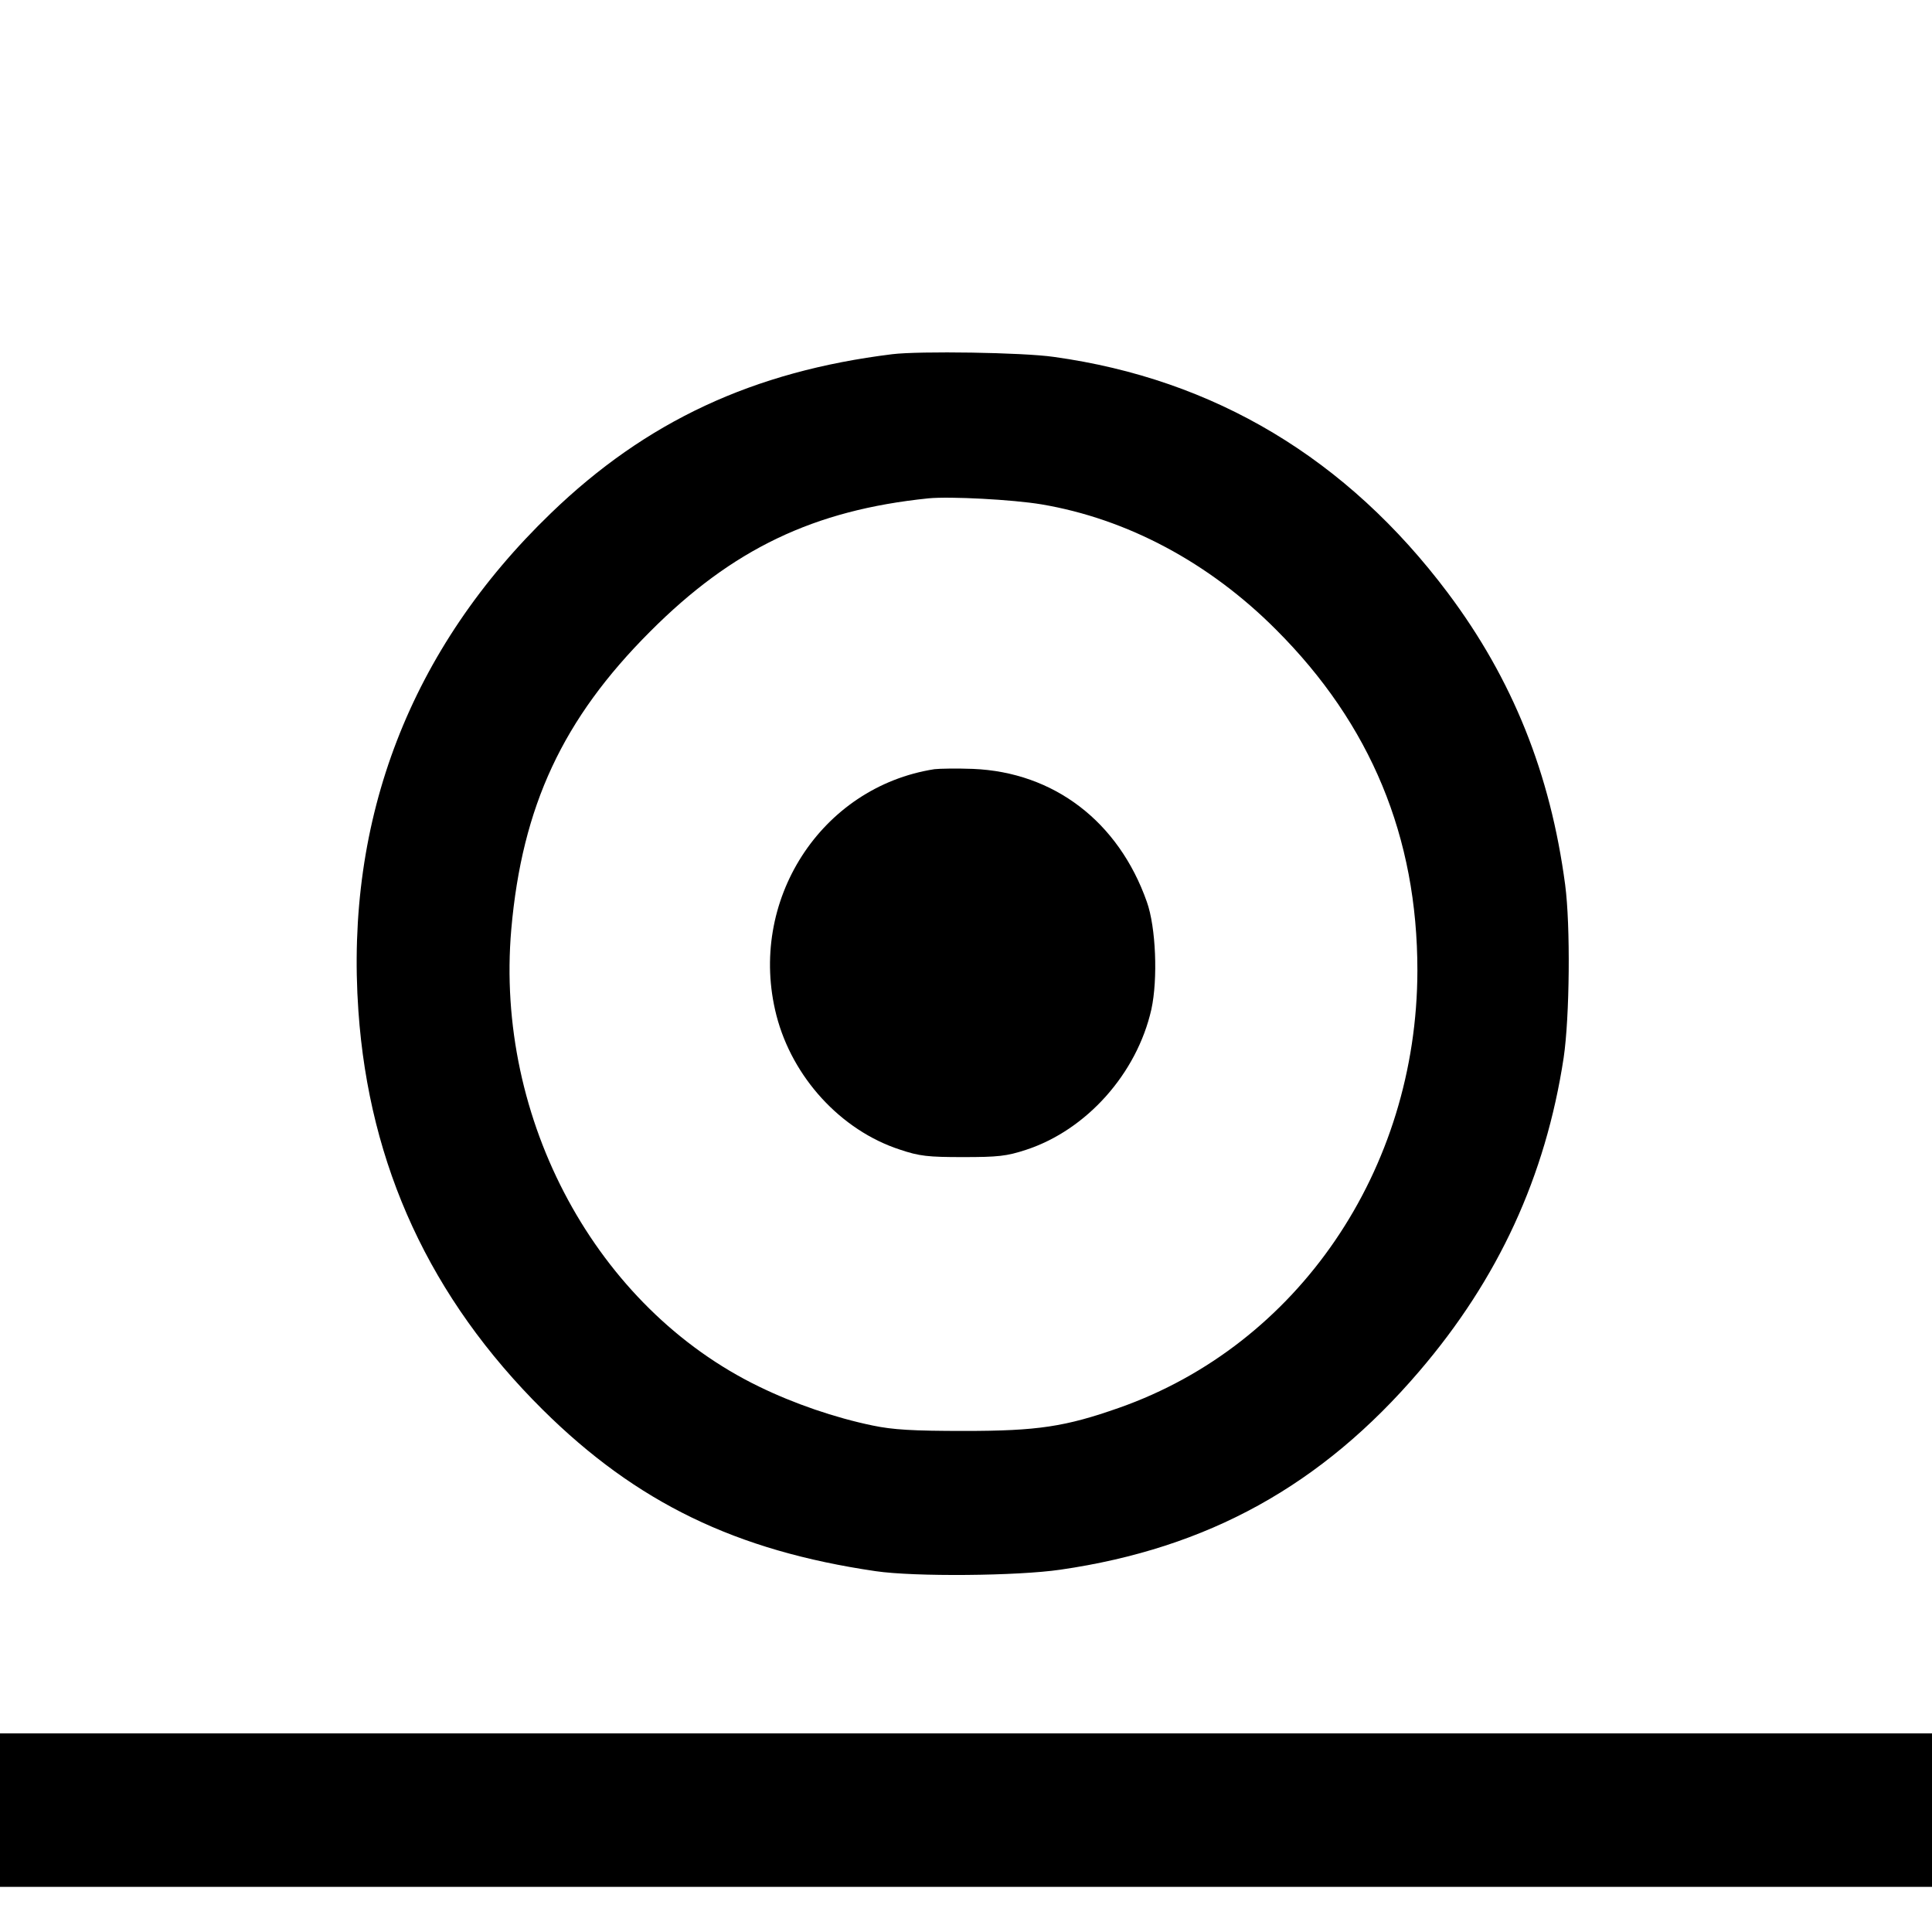
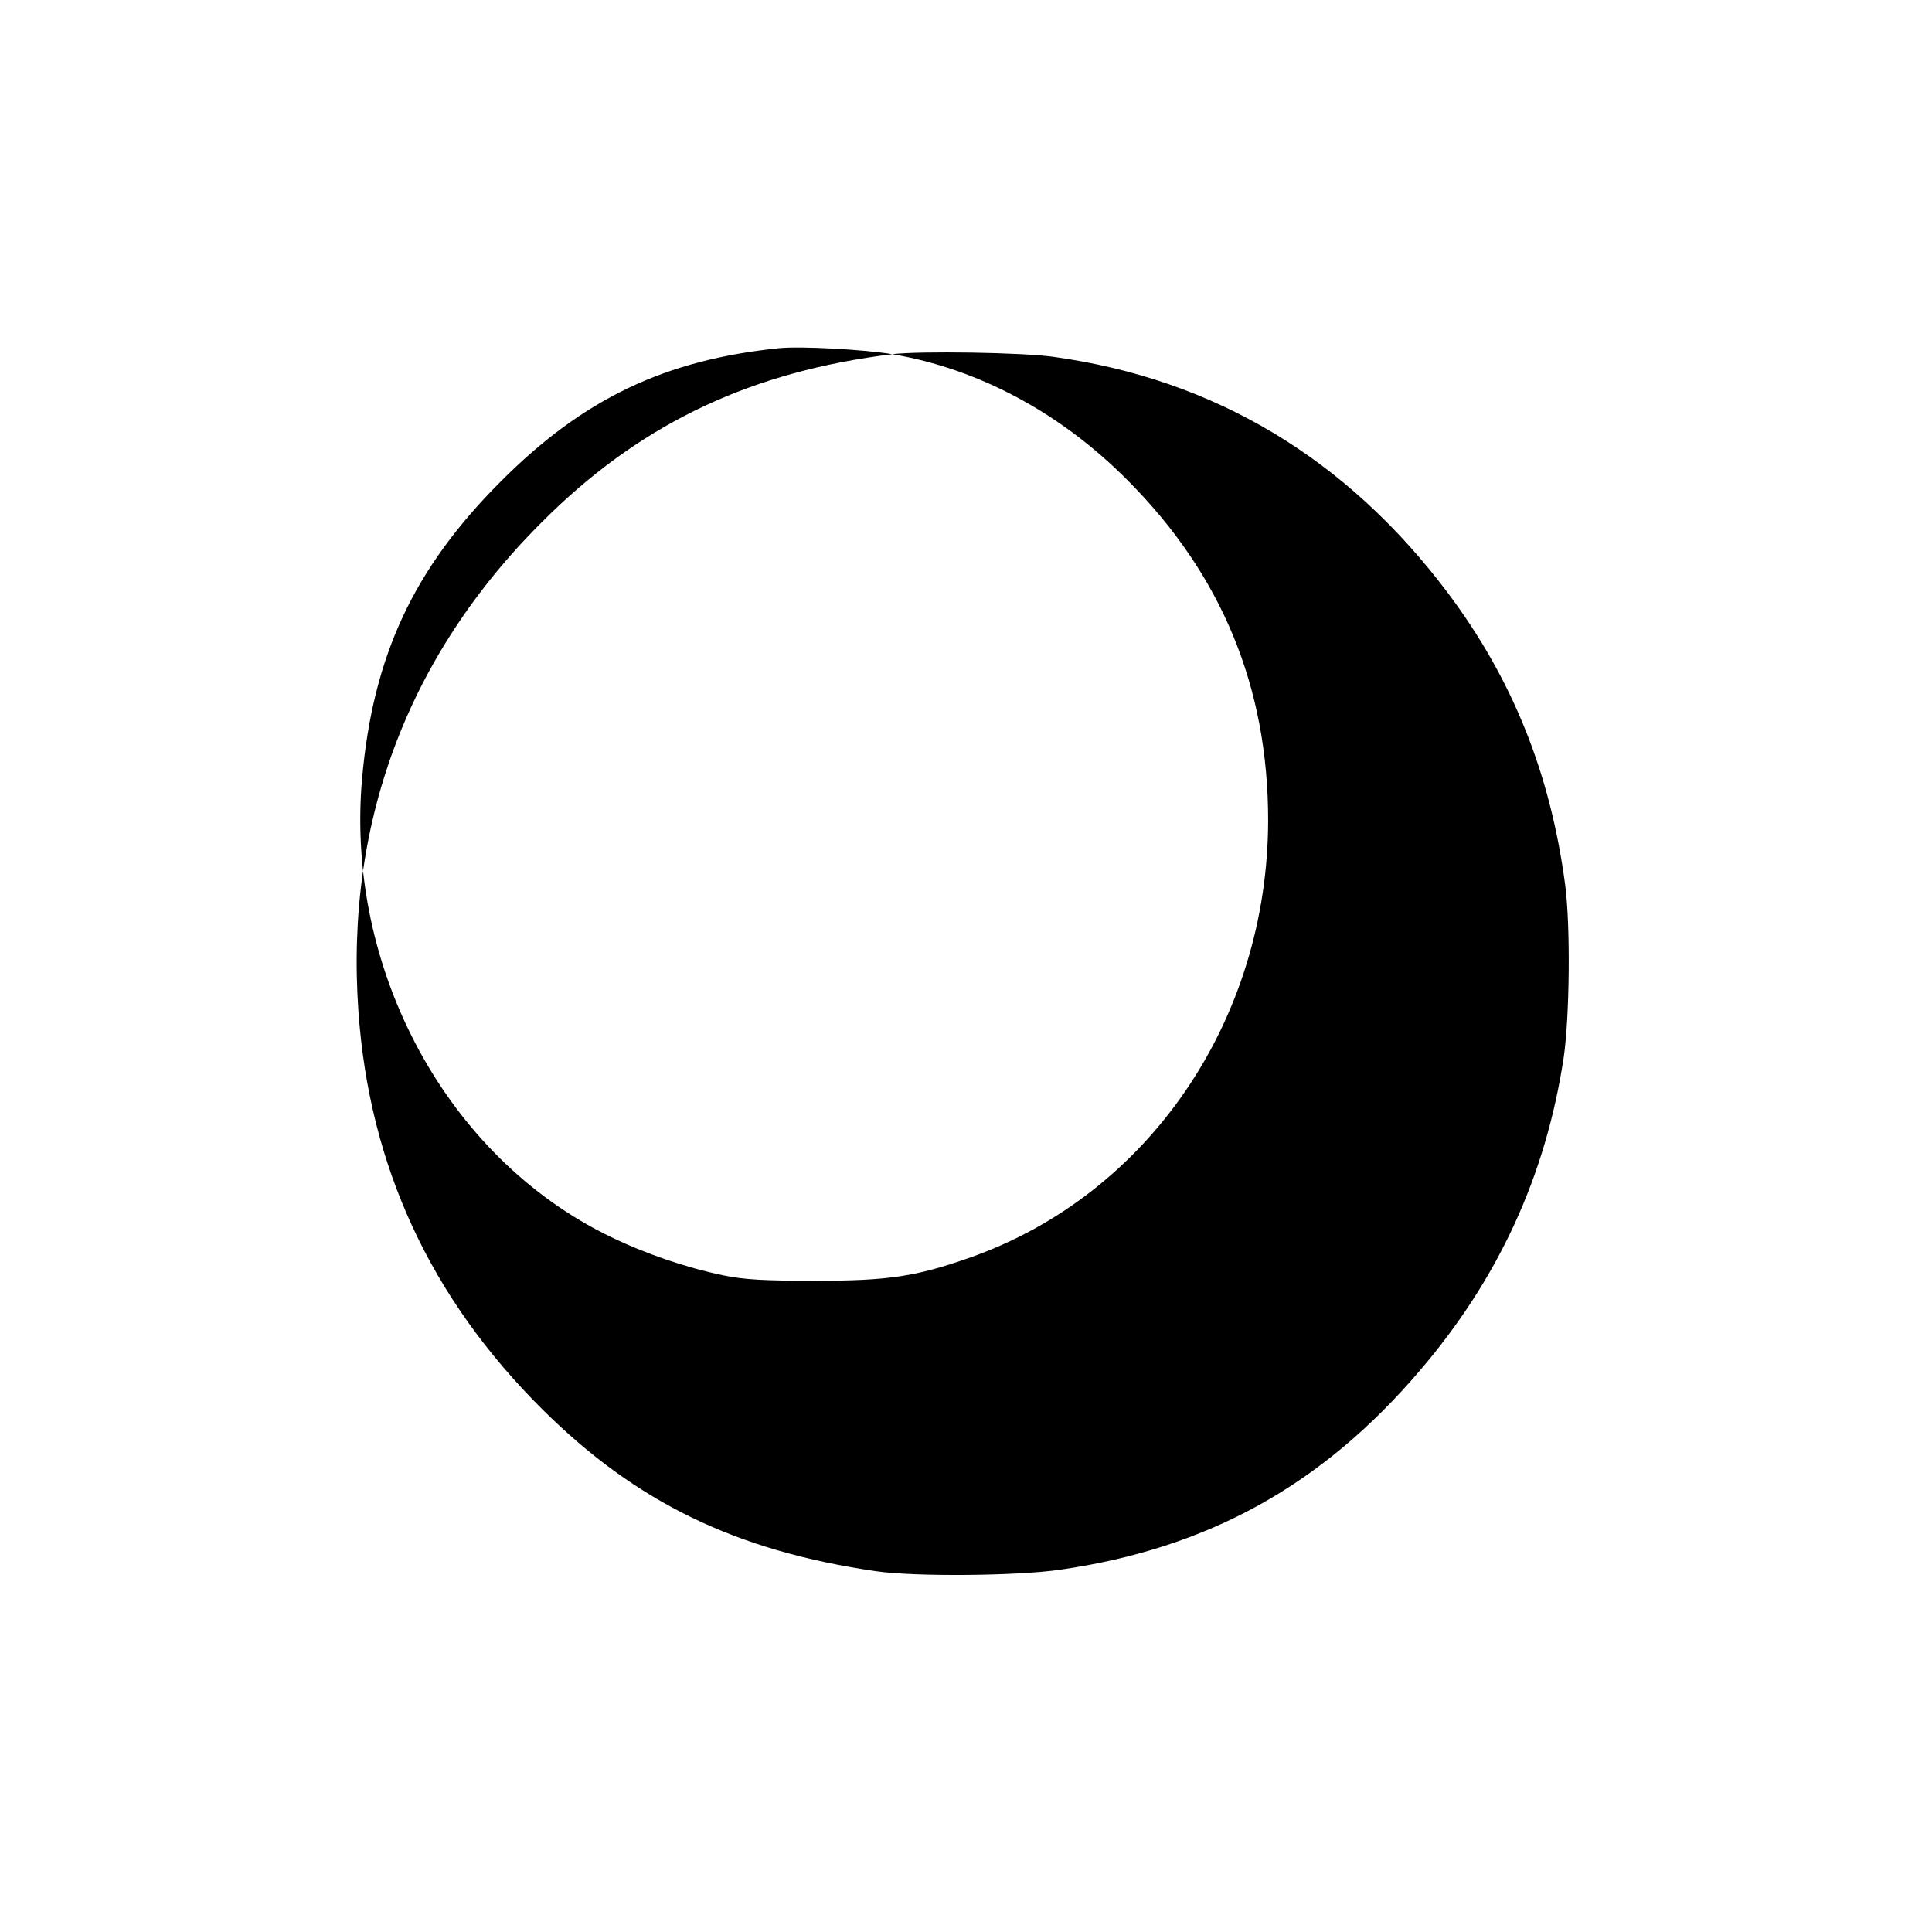
<svg xmlns="http://www.w3.org/2000/svg" version="1.0" width="642pt" height="642pt" viewBox="0 0 642 642" preserveAspectRatio="xMidYMid meet">
  <g transform="translate(0,642) scale(0.1,-0.1)" fill="#000000" stroke="none">
-     <path d="M2965 5243 c-462 -57 -818 -223 -1134 -528 -467 -450 -685 -1015 -640 -1655 36 -515 239 -954 613 -1325 311 -308 641 -468 1106 -536 129 -19 471 -16 614 5 490 71 868 280 1192 659 263 307 420 648 480 1042 20 135 23 439 5 575 -49 369 -174 682 -390 970 -335 446 -775 710 -1309 784 -103 15 -447 20 -537 9z m496 -499 c284 -48 557 -193 780 -417 314 -314 469 -688 469 -1132 -1 -663 -397 -1244 -991 -1453 -179 -63 -271 -77 -514 -77 -173 0 -238 4 -305 18 -126 26 -262 73 -377 129 -541 262 -879 887 -824 1520 36 409 171 699 461 989 274 275 545 404 925 443 72 7 280 -4 376 -20z" />
-     <path d="M3105 3864 c-378 -59 -622 -439 -525 -818 53 -206 214 -382 410 -446 65 -22 94 -25 210 -25 116 0 145 3 209 24 202 66 369 254 417 467 22 101 15 273 -15 357 -94 267 -309 431 -578 442 -54 2 -111 1 -128 -1z" />
-     <path d="M0 405 l0 -255 3210 0 3210 0 0 255 0 255 -3210 0 -3210 0 0 -255z" />
+     <path d="M2965 5243 c-462 -57 -818 -223 -1134 -528 -467 -450 -685 -1015 -640 -1655 36 -515 239 -954 613 -1325 311 -308 641 -468 1106 -536 129 -19 471 -16 614 5 490 71 868 280 1192 659 263 307 420 648 480 1042 20 135 23 439 5 575 -49 369 -174 682 -390 970 -335 446 -775 710 -1309 784 -103 15 -447 20 -537 9z c284 -48 557 -193 780 -417 314 -314 469 -688 469 -1132 -1 -663 -397 -1244 -991 -1453 -179 -63 -271 -77 -514 -77 -173 0 -238 4 -305 18 -126 26 -262 73 -377 129 -541 262 -879 887 -824 1520 36 409 171 699 461 989 274 275 545 404 925 443 72 7 280 -4 376 -20z" />
  </g>
</svg>